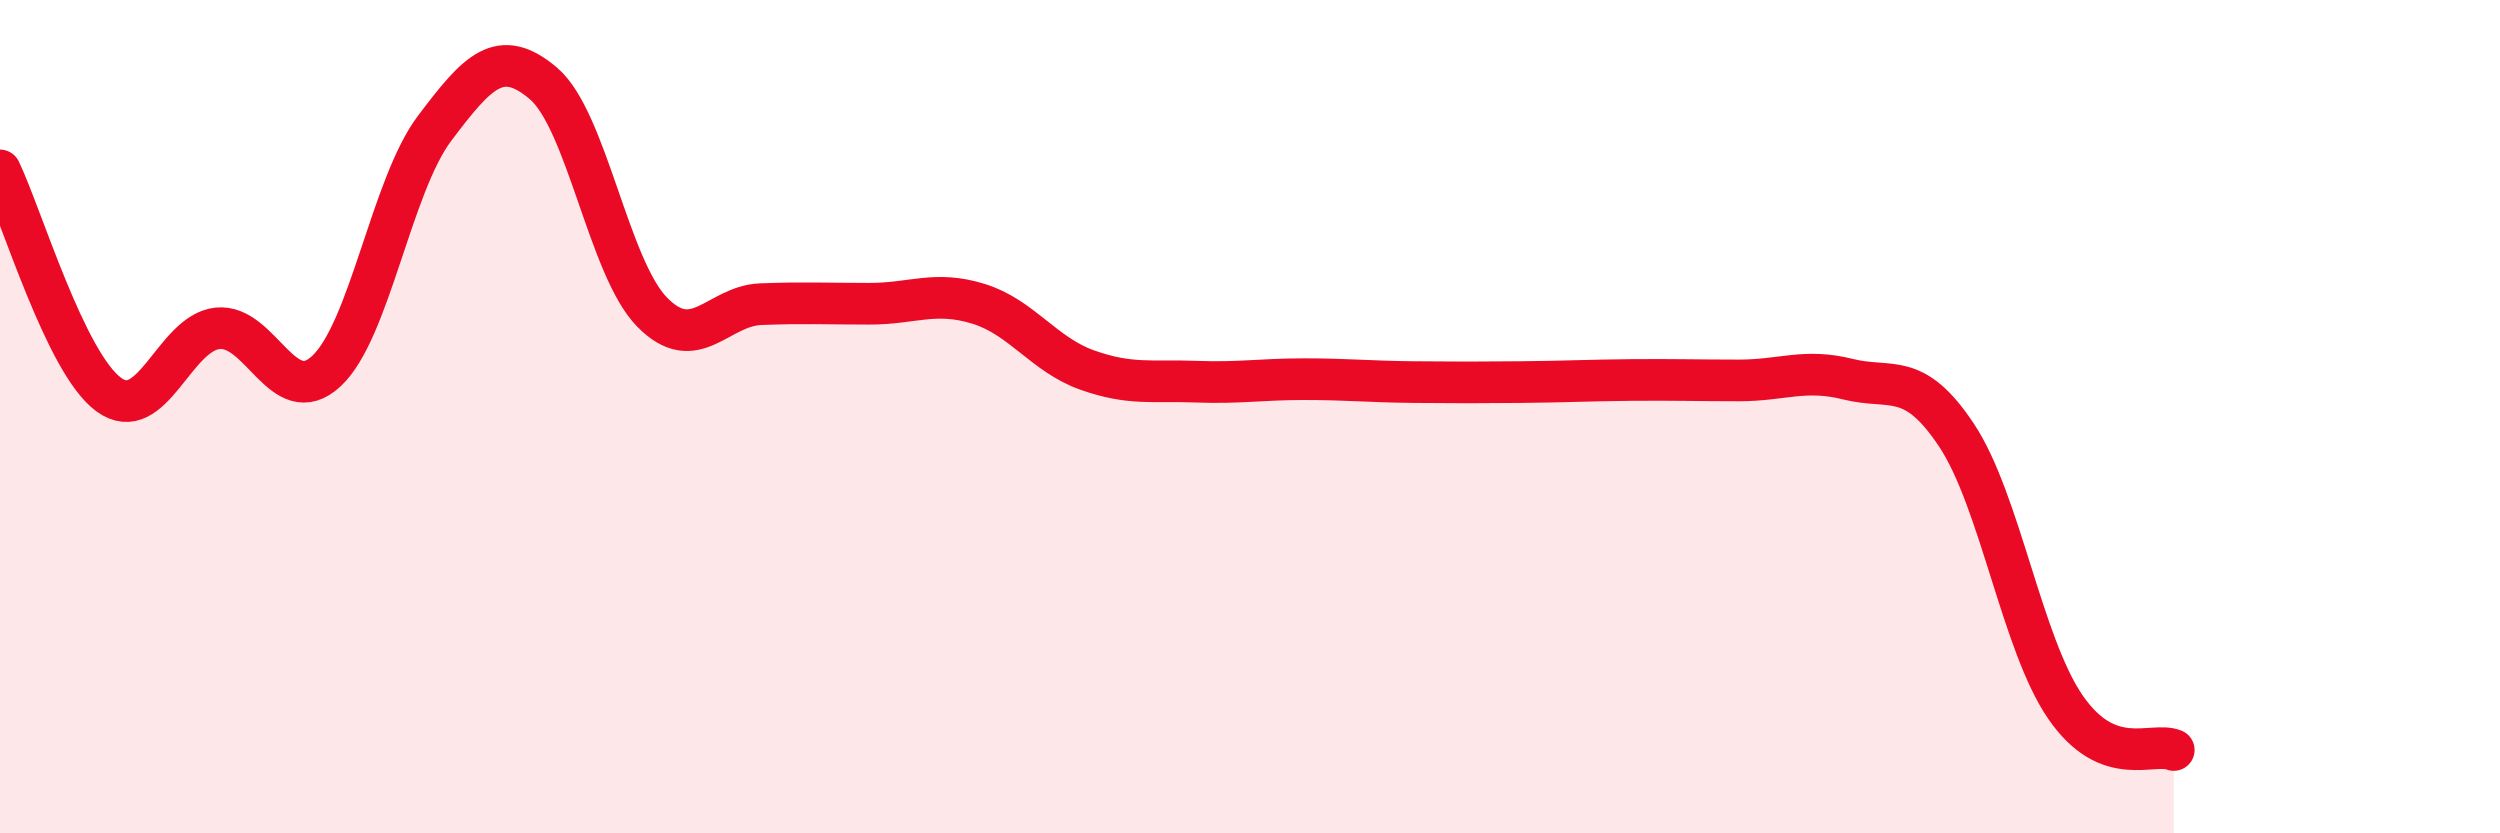
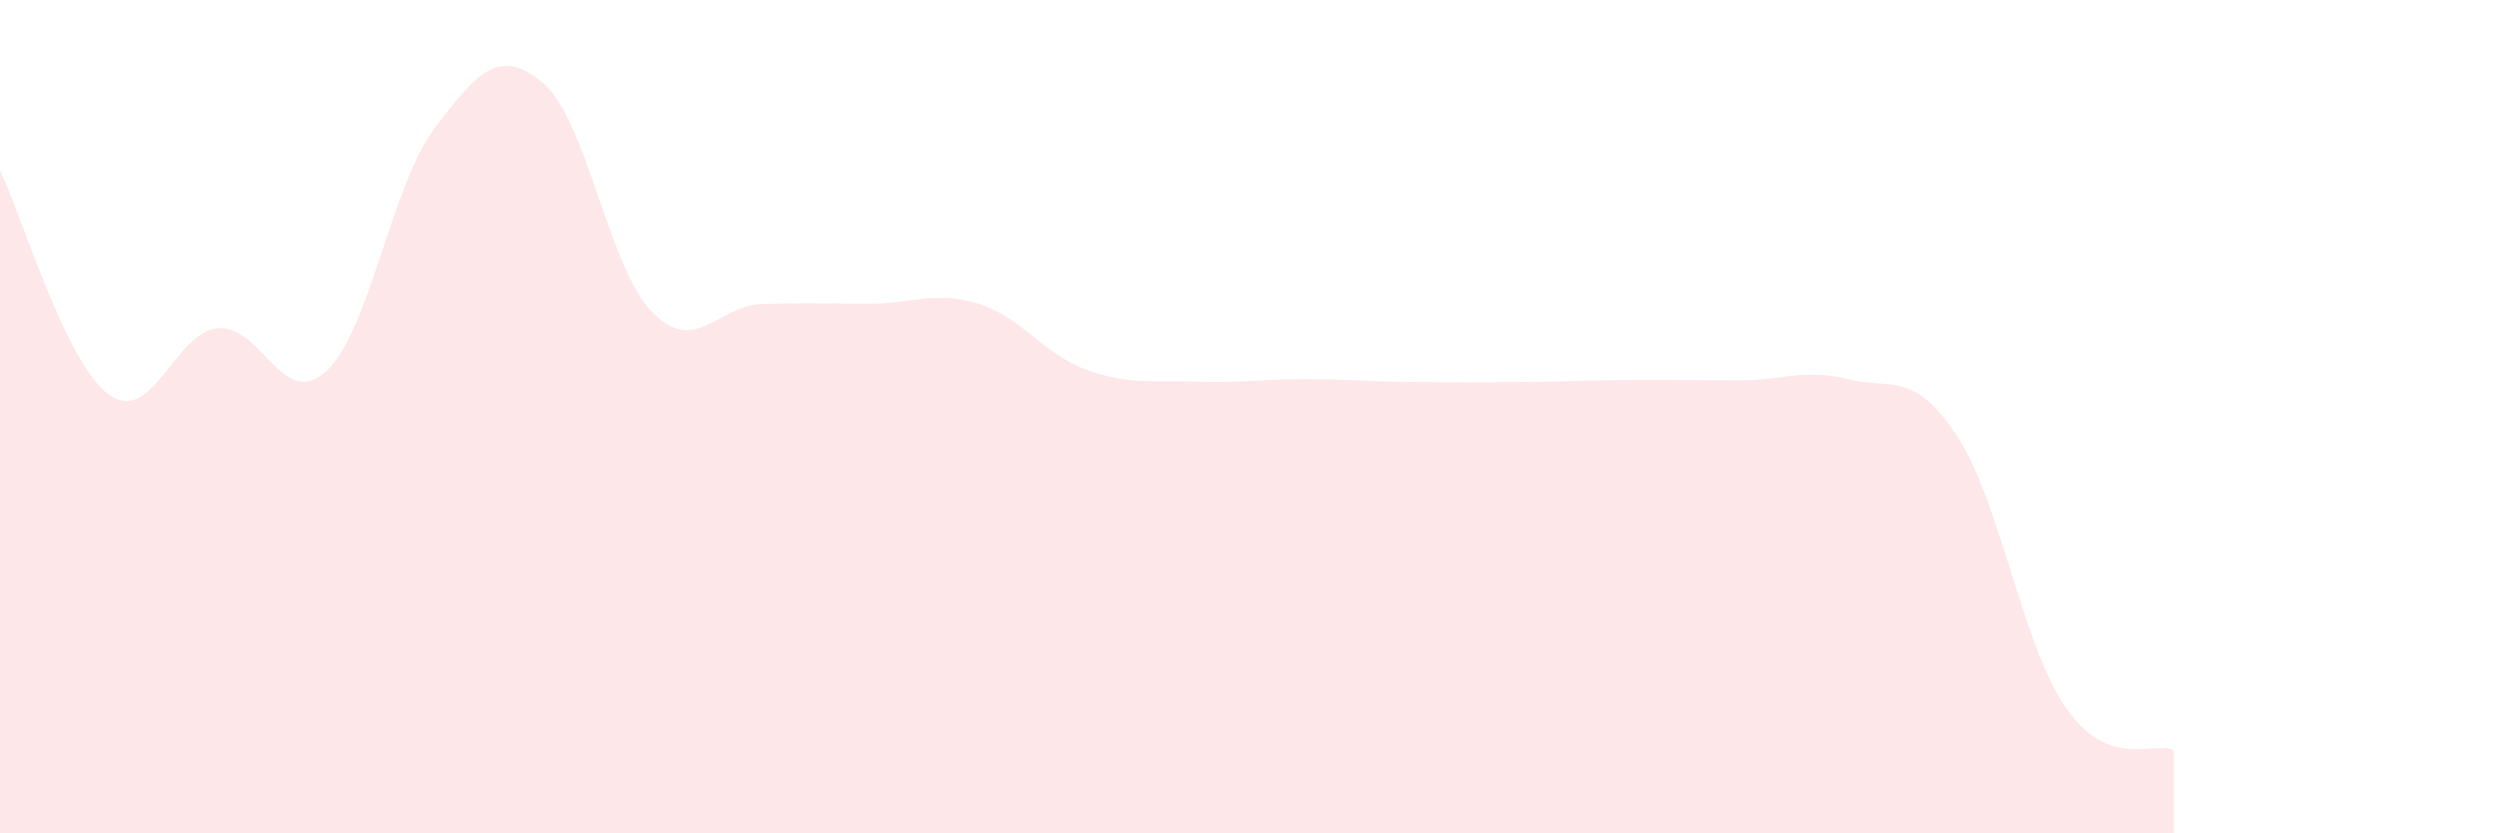
<svg xmlns="http://www.w3.org/2000/svg" width="60" height="20" viewBox="0 0 60 20">
  <path d="M 0,4.09 C 0.52,5.17 1.57,8.71 2.61,9.47 C 3.65,10.23 4.18,7.99 5.22,7.88 C 6.26,7.77 6.79,9.87 7.83,8.91 C 8.87,7.95 9.39,4.46 10.43,3.08 C 11.47,1.7 12,1.12 13.04,2 C 14.08,2.88 14.61,6.43 15.65,7.49 C 16.69,8.55 17.22,7.34 18.26,7.3 C 19.3,7.26 19.83,7.29 20.87,7.29 C 21.91,7.29 22.44,6.97 23.48,7.29 C 24.52,7.61 25.05,8.51 26.09,8.88 C 27.13,9.25 27.66,9.12 28.7,9.16 C 29.74,9.2 30.26,9.1 31.3,9.1 C 32.34,9.1 32.87,9.16 33.91,9.17 C 34.95,9.18 35.48,9.18 36.52,9.17 C 37.56,9.16 38.09,9.13 39.13,9.12 C 40.17,9.11 40.7,9.13 41.74,9.13 C 42.78,9.13 43.31,8.84 44.35,9.1 C 45.39,9.36 45.92,8.88 46.96,10.45 C 48,12.02 48.53,15.46 49.57,16.97 C 50.61,18.48 51.65,17.79 52.17,18L52.17 20L0 20Z" fill="#EB0A25" opacity="0.1" stroke-linecap="round" stroke-linejoin="round" />
-   <path d="M 0,4.09 C 0.52,5.17 1.57,8.71 2.61,9.47 C 3.65,10.23 4.18,7.99 5.22,7.88 C 6.26,7.77 6.79,9.87 7.83,8.91 C 8.87,7.95 9.39,4.46 10.43,3.08 C 11.47,1.7 12,1.12 13.04,2 C 14.08,2.88 14.61,6.43 15.65,7.49 C 16.69,8.55 17.22,7.34 18.26,7.3 C 19.3,7.26 19.83,7.29 20.87,7.29 C 21.91,7.29 22.44,6.97 23.48,7.29 C 24.52,7.61 25.05,8.51 26.09,8.88 C 27.13,9.25 27.66,9.12 28.7,9.16 C 29.74,9.2 30.26,9.1 31.3,9.1 C 32.34,9.1 32.87,9.16 33.91,9.17 C 34.95,9.18 35.48,9.18 36.52,9.17 C 37.56,9.16 38.09,9.13 39.13,9.12 C 40.17,9.11 40.7,9.13 41.74,9.13 C 42.78,9.13 43.31,8.84 44.35,9.1 C 45.39,9.36 45.92,8.88 46.96,10.45 C 48,12.02 48.53,15.46 49.57,16.97 C 50.61,18.48 51.65,17.79 52.17,18" stroke="#EB0A25" stroke-width="1" fill="none" stroke-linecap="round" stroke-linejoin="round" />
</svg>